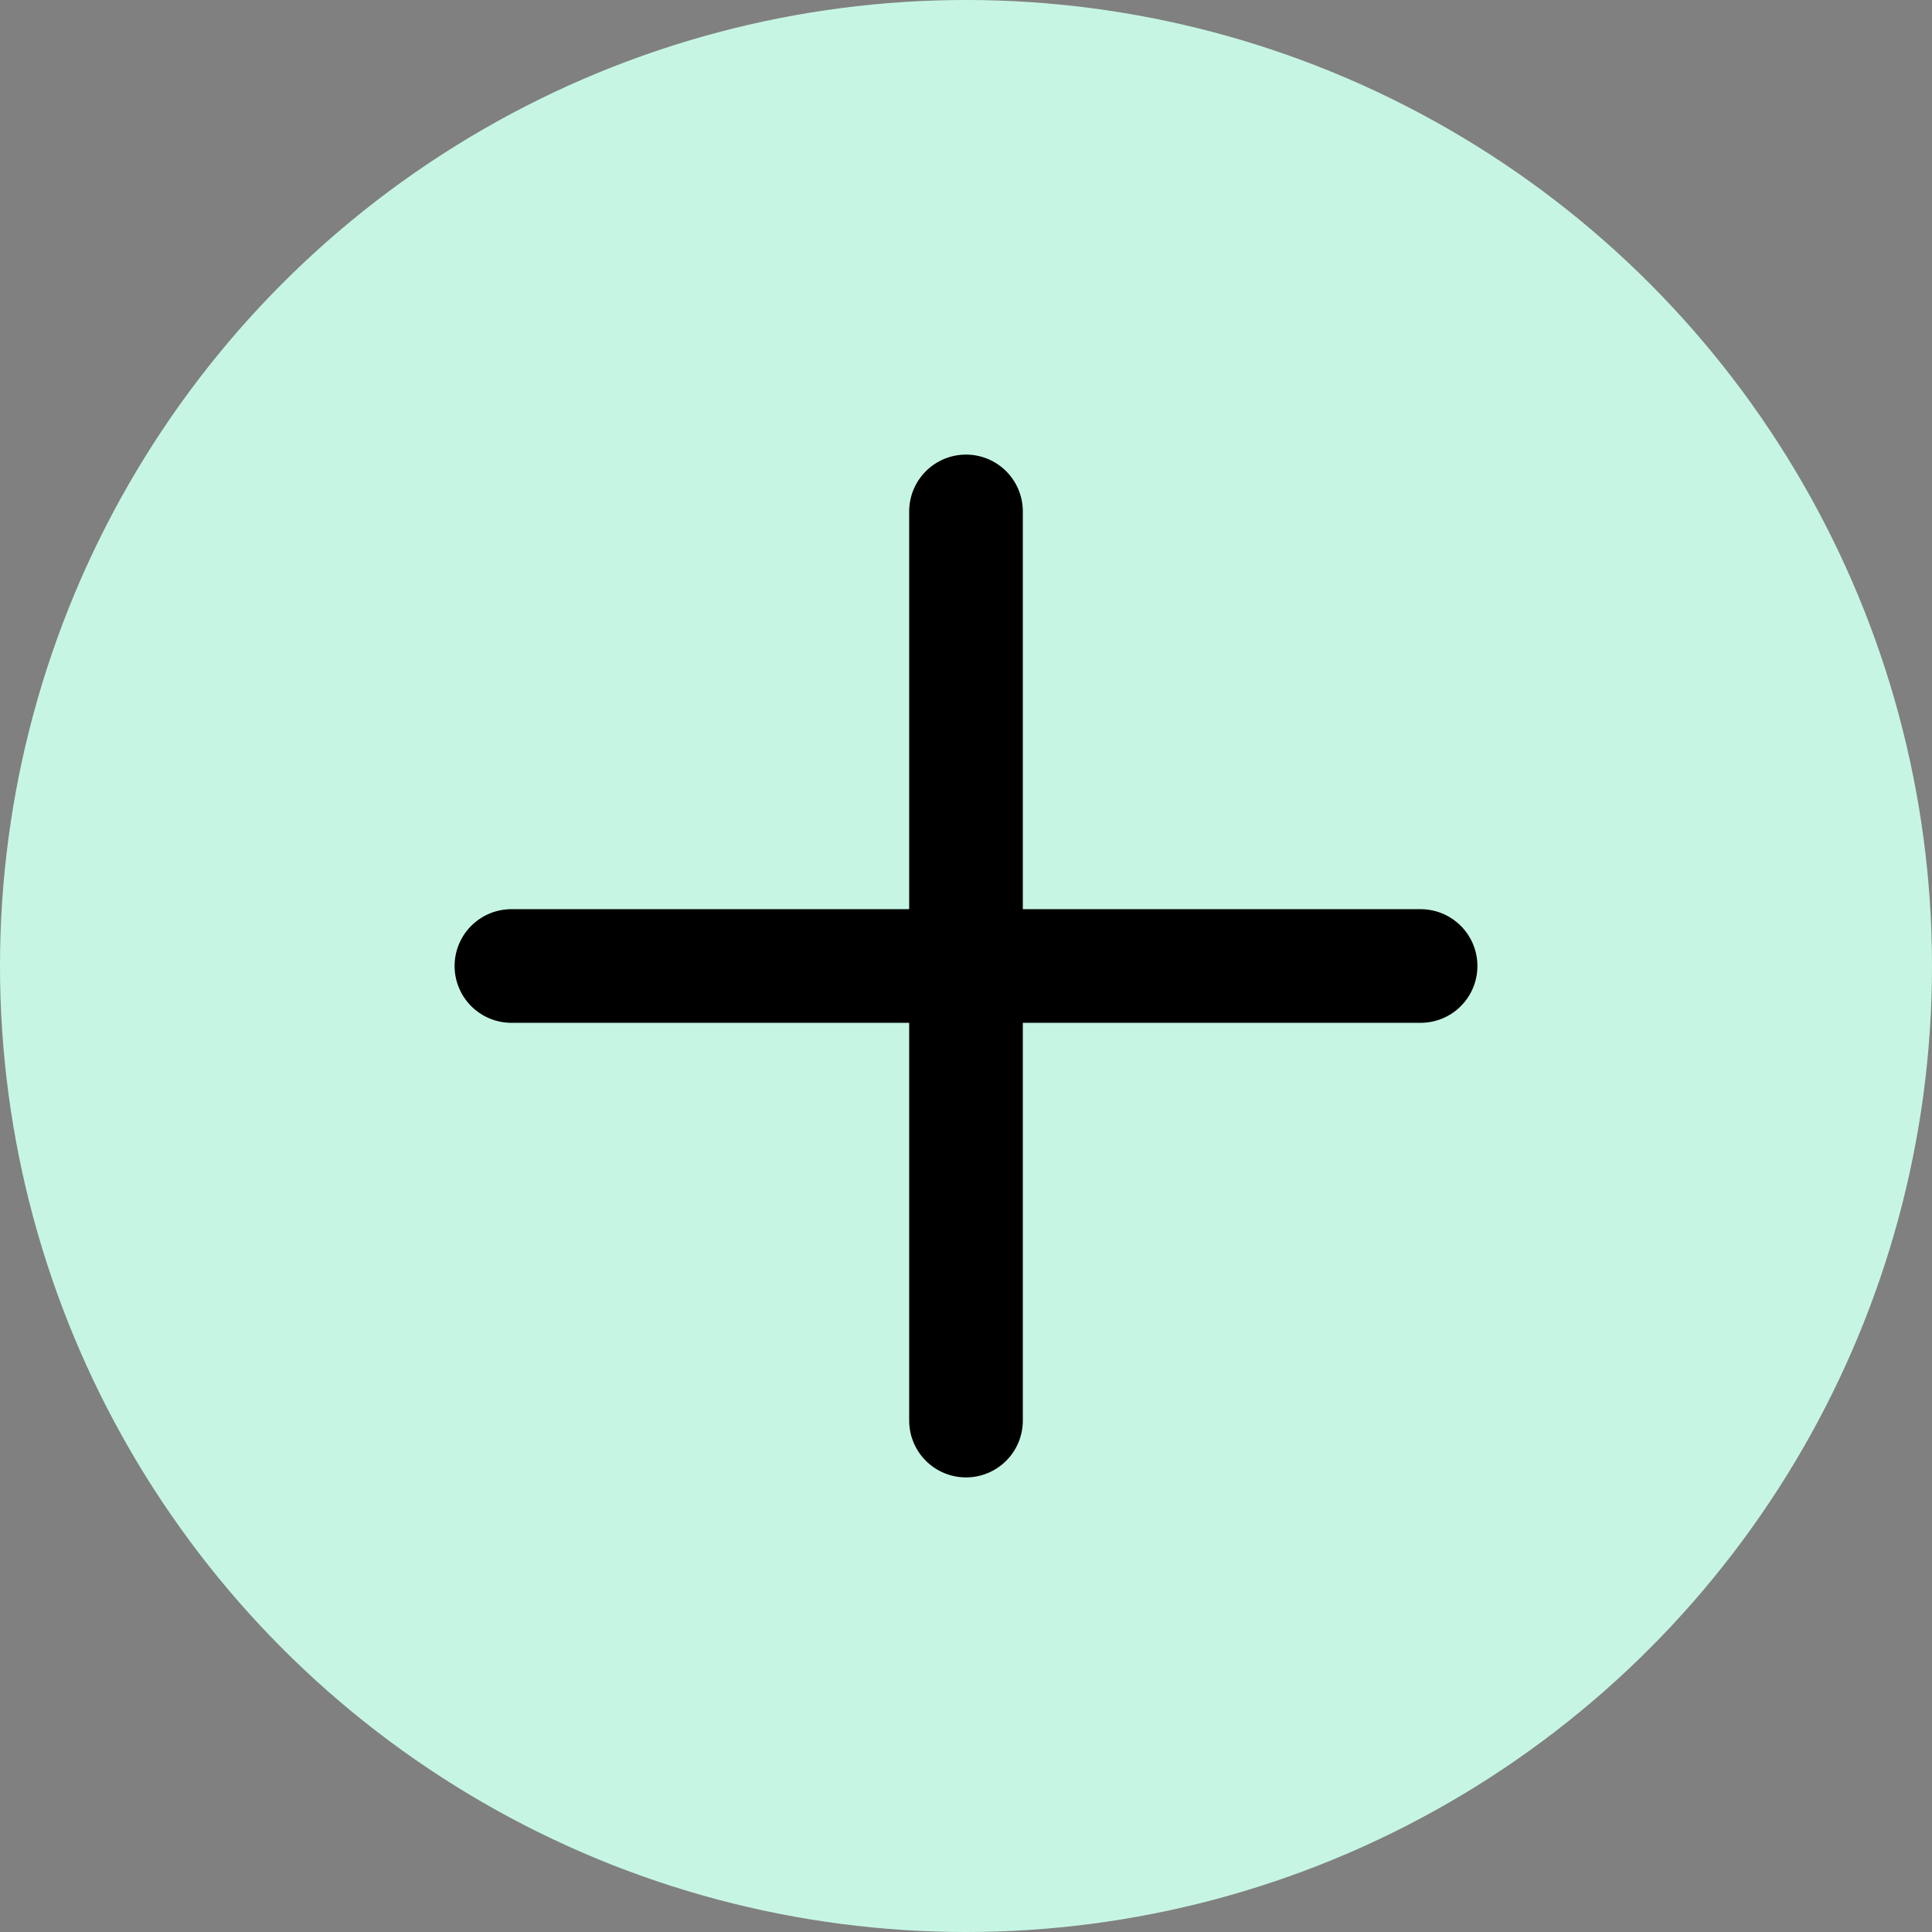
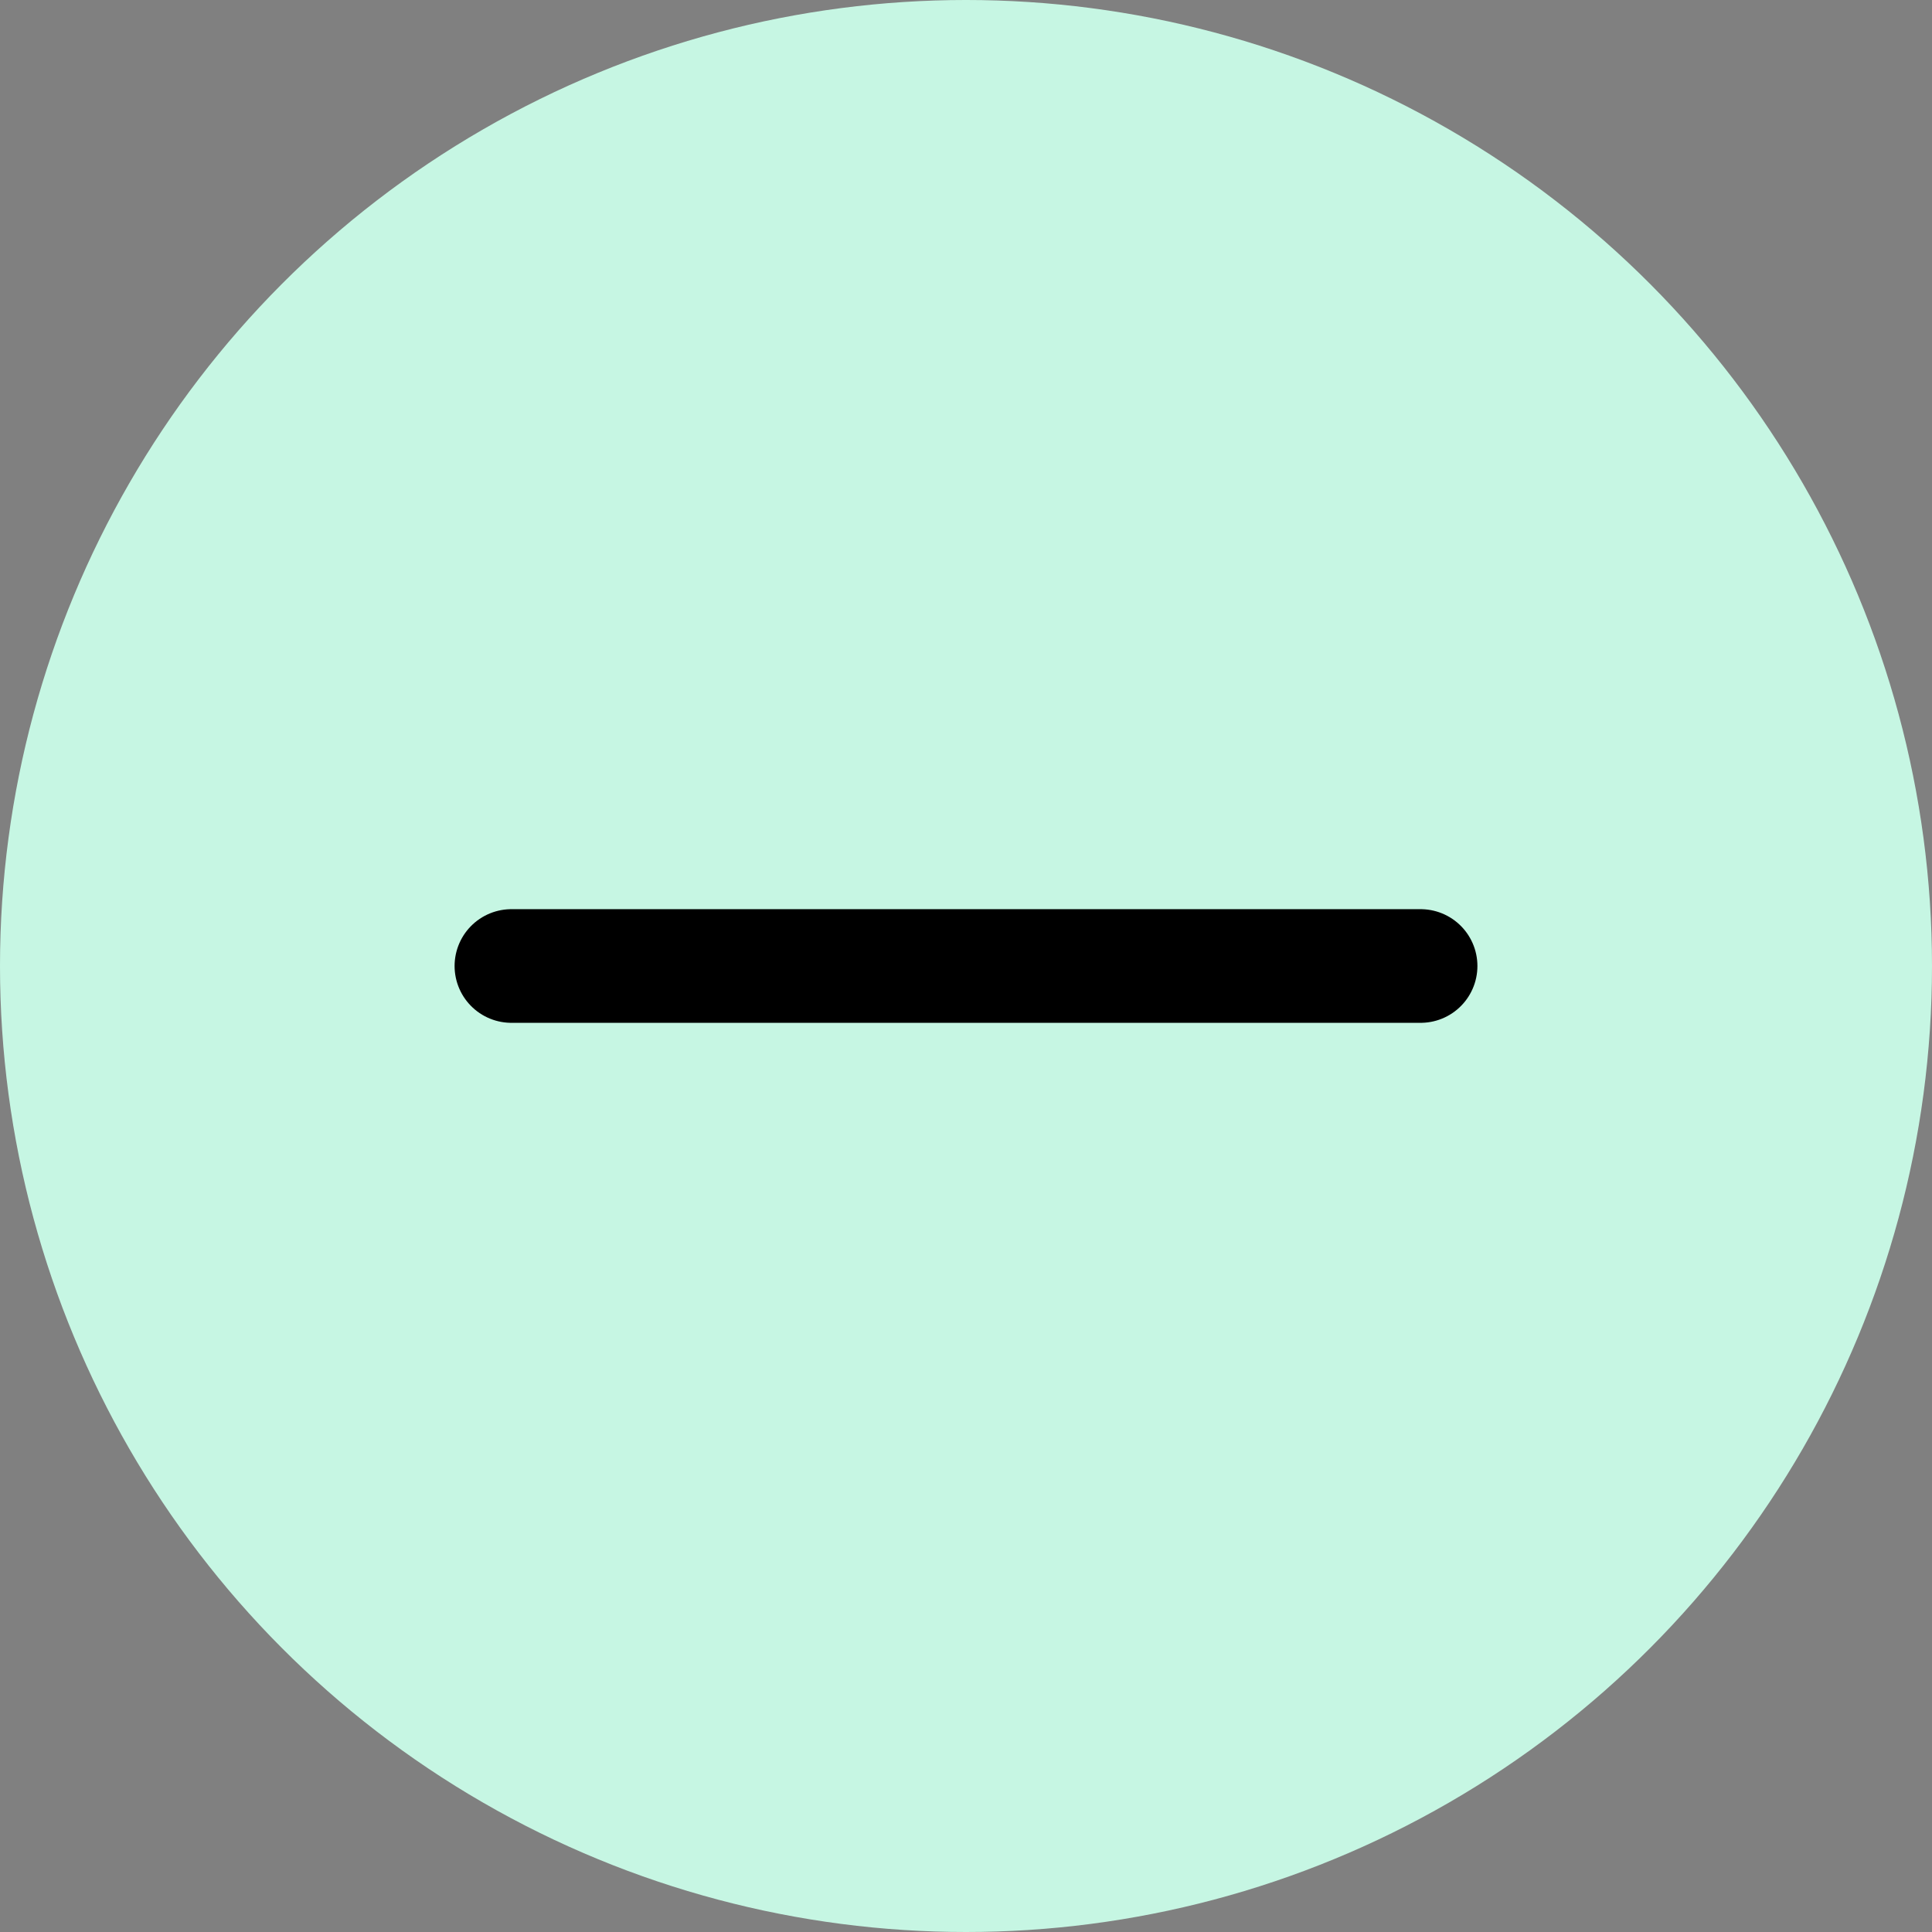
<svg xmlns="http://www.w3.org/2000/svg" width="34" height="34" viewBox="0 0 34 34" fill="none">
  <rect x="0" y="0" width="34" height="34" fill="#808080" stroke="none" />
  <circle cx="17" cy="17" r="17" fill="#C6F6E3" />
-   <path d="M17 9V25" stroke="black" stroke-width="2" stroke-linecap="round" />
  <path d="M9 17L25 17" stroke="black" stroke-width="2" stroke-linecap="round" />
</svg>